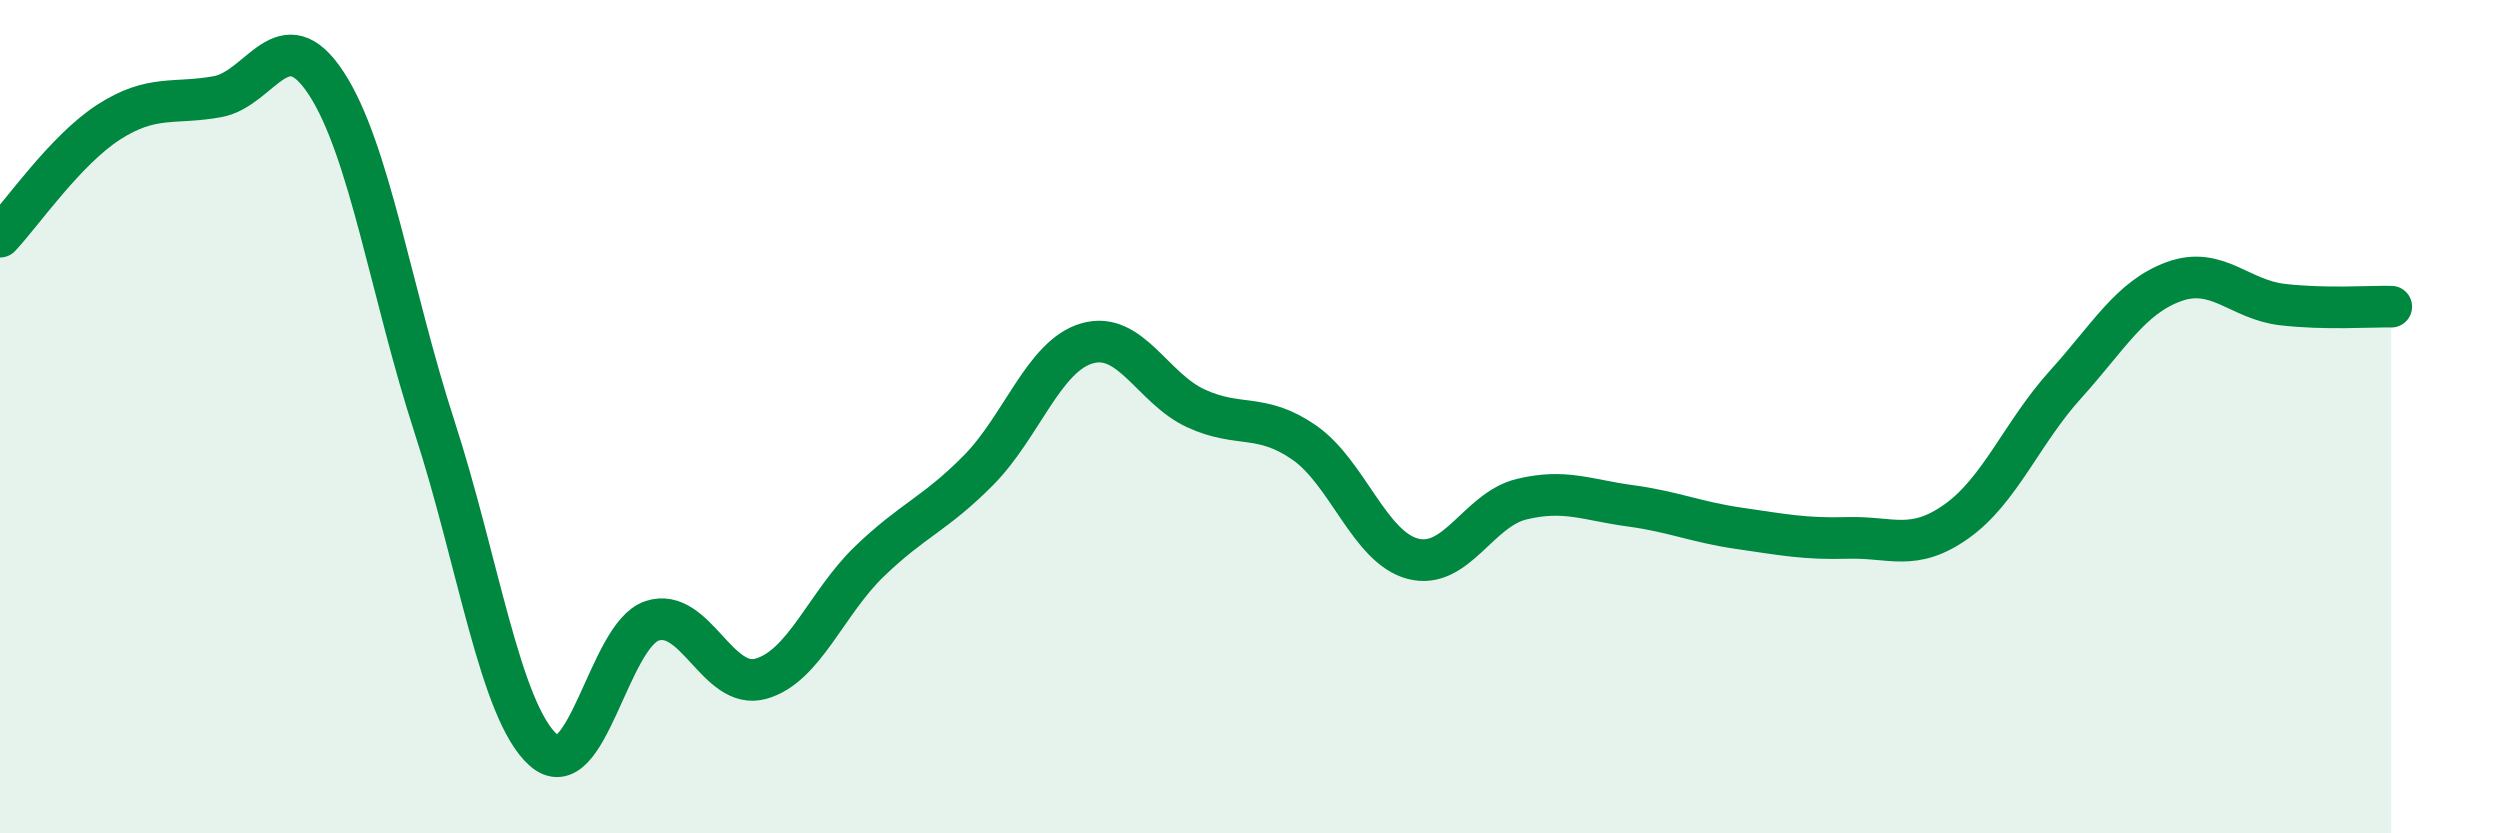
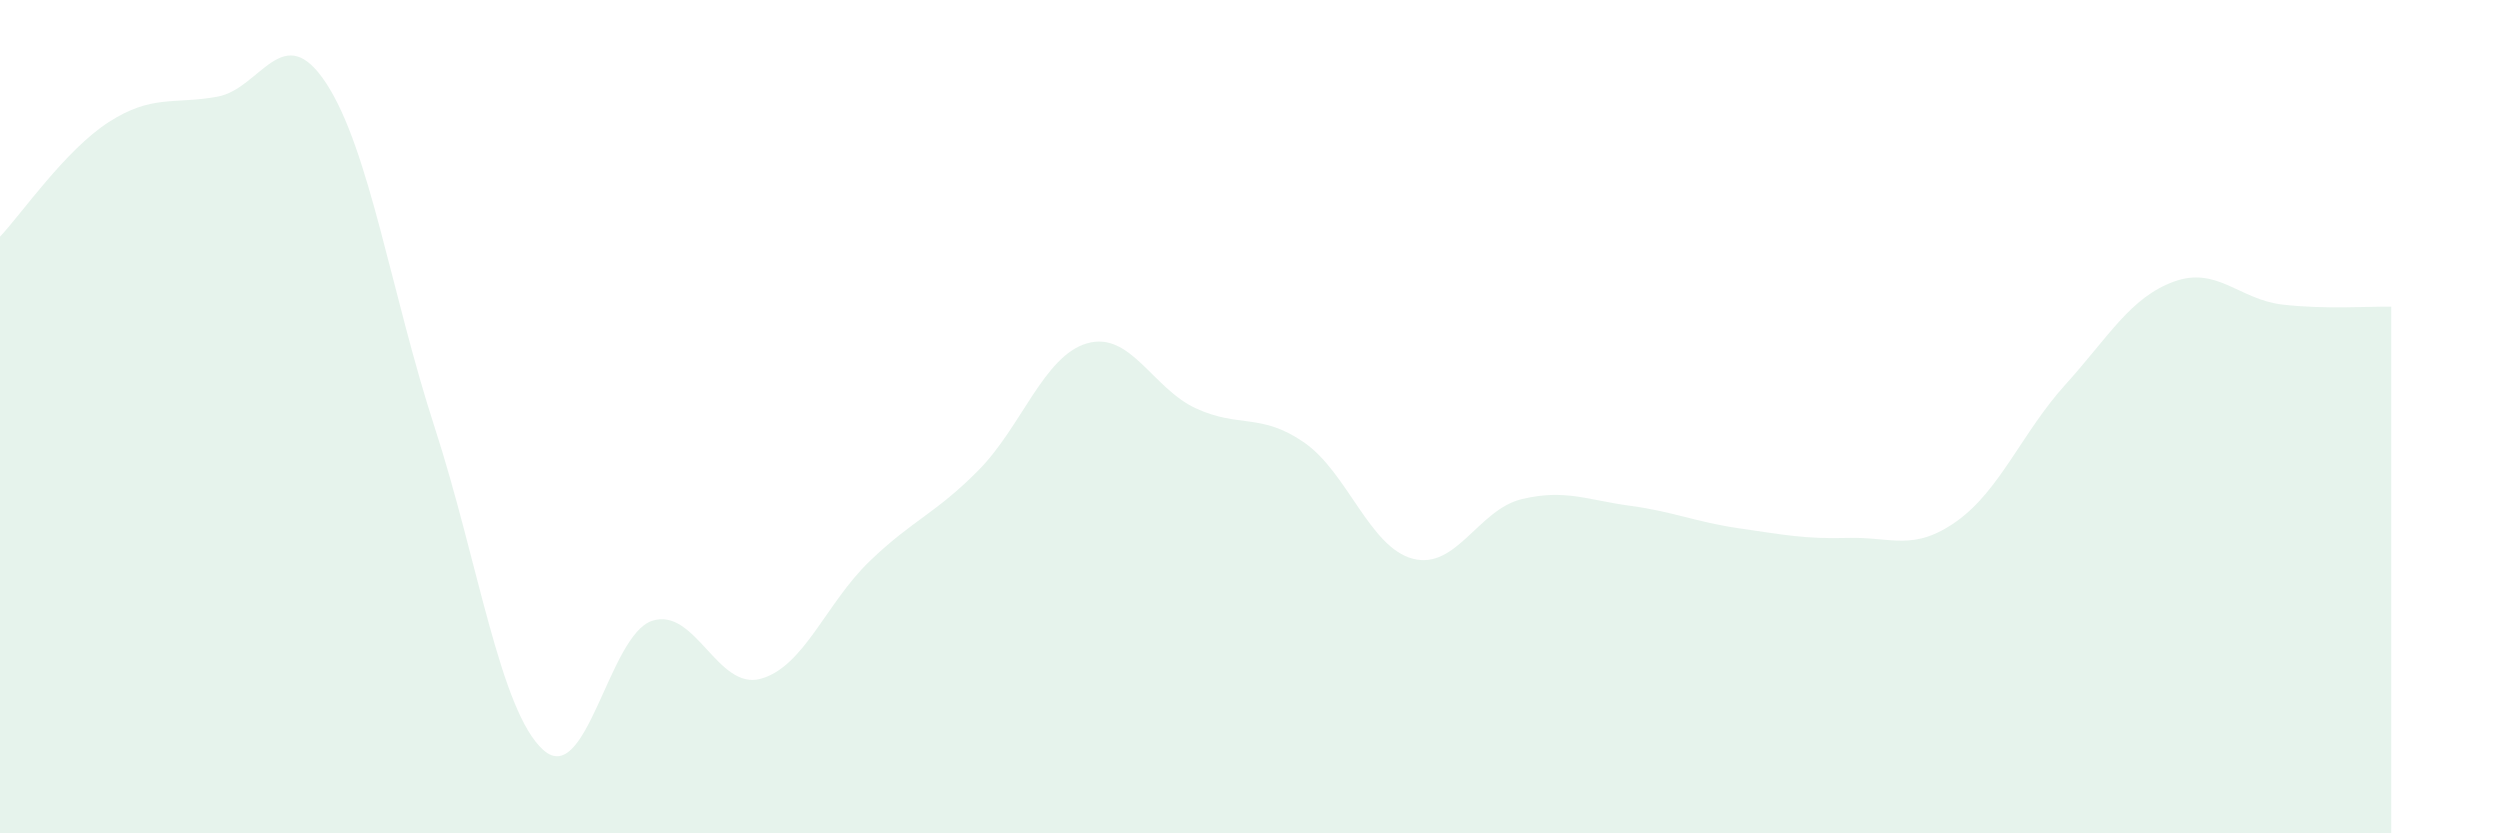
<svg xmlns="http://www.w3.org/2000/svg" width="60" height="20" viewBox="0 0 60 20">
  <path d="M 0,5.68 C 0.52,5.13 1.57,3.6 2.61,2.93 C 3.65,2.26 4.18,2.51 5.22,2.32 C 6.26,2.13 6.79,0.41 7.83,2 C 8.87,3.59 9.39,7.05 10.43,10.25 C 11.47,13.45 12,17.07 13.04,18 C 14.08,18.93 14.61,15.24 15.65,14.9 C 16.69,14.56 17.22,16.58 18.26,16.29 C 19.3,16 19.83,14.47 20.87,13.47 C 21.91,12.47 22.44,12.34 23.48,11.29 C 24.52,10.24 25.05,8.54 26.09,8.24 C 27.13,7.94 27.66,9.32 28.7,9.8 C 29.74,10.28 30.26,9.9 31.3,10.62 C 32.34,11.34 32.87,13.14 33.91,13.41 C 34.95,13.68 35.48,12.23 36.52,11.98 C 37.56,11.73 38.09,12 39.13,12.14 C 40.17,12.28 40.7,12.53 41.74,12.68 C 42.78,12.83 43.31,12.94 44.35,12.91 C 45.39,12.88 45.92,13.25 46.96,12.51 C 48,11.77 48.53,10.38 49.57,9.23 C 50.61,8.08 51.13,7.14 52.17,6.76 C 53.21,6.38 53.74,7.19 54.78,7.31 C 55.82,7.43 56.87,7.35 57.39,7.36L57.39 20L0 20Z" fill="#008740" opacity="0.1" stroke-linecap="round" stroke-linejoin="round" />
-   <path d="M 0,5.68 C 0.52,5.13 1.57,3.6 2.61,2.93 C 3.65,2.26 4.18,2.51 5.22,2.32 C 6.26,2.13 6.79,0.41 7.83,2 C 8.87,3.59 9.39,7.05 10.43,10.25 C 11.47,13.45 12,17.07 13.04,18 C 14.08,18.93 14.61,15.24 15.65,14.9 C 16.69,14.56 17.22,16.58 18.26,16.29 C 19.3,16 19.83,14.47 20.87,13.47 C 21.91,12.47 22.44,12.34 23.48,11.29 C 24.52,10.24 25.05,8.54 26.09,8.24 C 27.13,7.94 27.66,9.32 28.7,9.8 C 29.74,10.28 30.26,9.9 31.3,10.62 C 32.34,11.34 32.87,13.14 33.91,13.41 C 34.95,13.68 35.48,12.23 36.52,11.98 C 37.56,11.73 38.09,12 39.13,12.14 C 40.17,12.28 40.7,12.53 41.74,12.68 C 42.78,12.83 43.31,12.94 44.35,12.91 C 45.39,12.88 45.92,13.25 46.96,12.51 C 48,11.77 48.53,10.38 49.57,9.23 C 50.61,8.08 51.13,7.14 52.17,6.76 C 53.21,6.38 53.74,7.19 54.78,7.31 C 55.82,7.43 56.87,7.35 57.39,7.36" stroke="#008740" stroke-width="1" fill="none" stroke-linecap="round" stroke-linejoin="round" />
</svg>